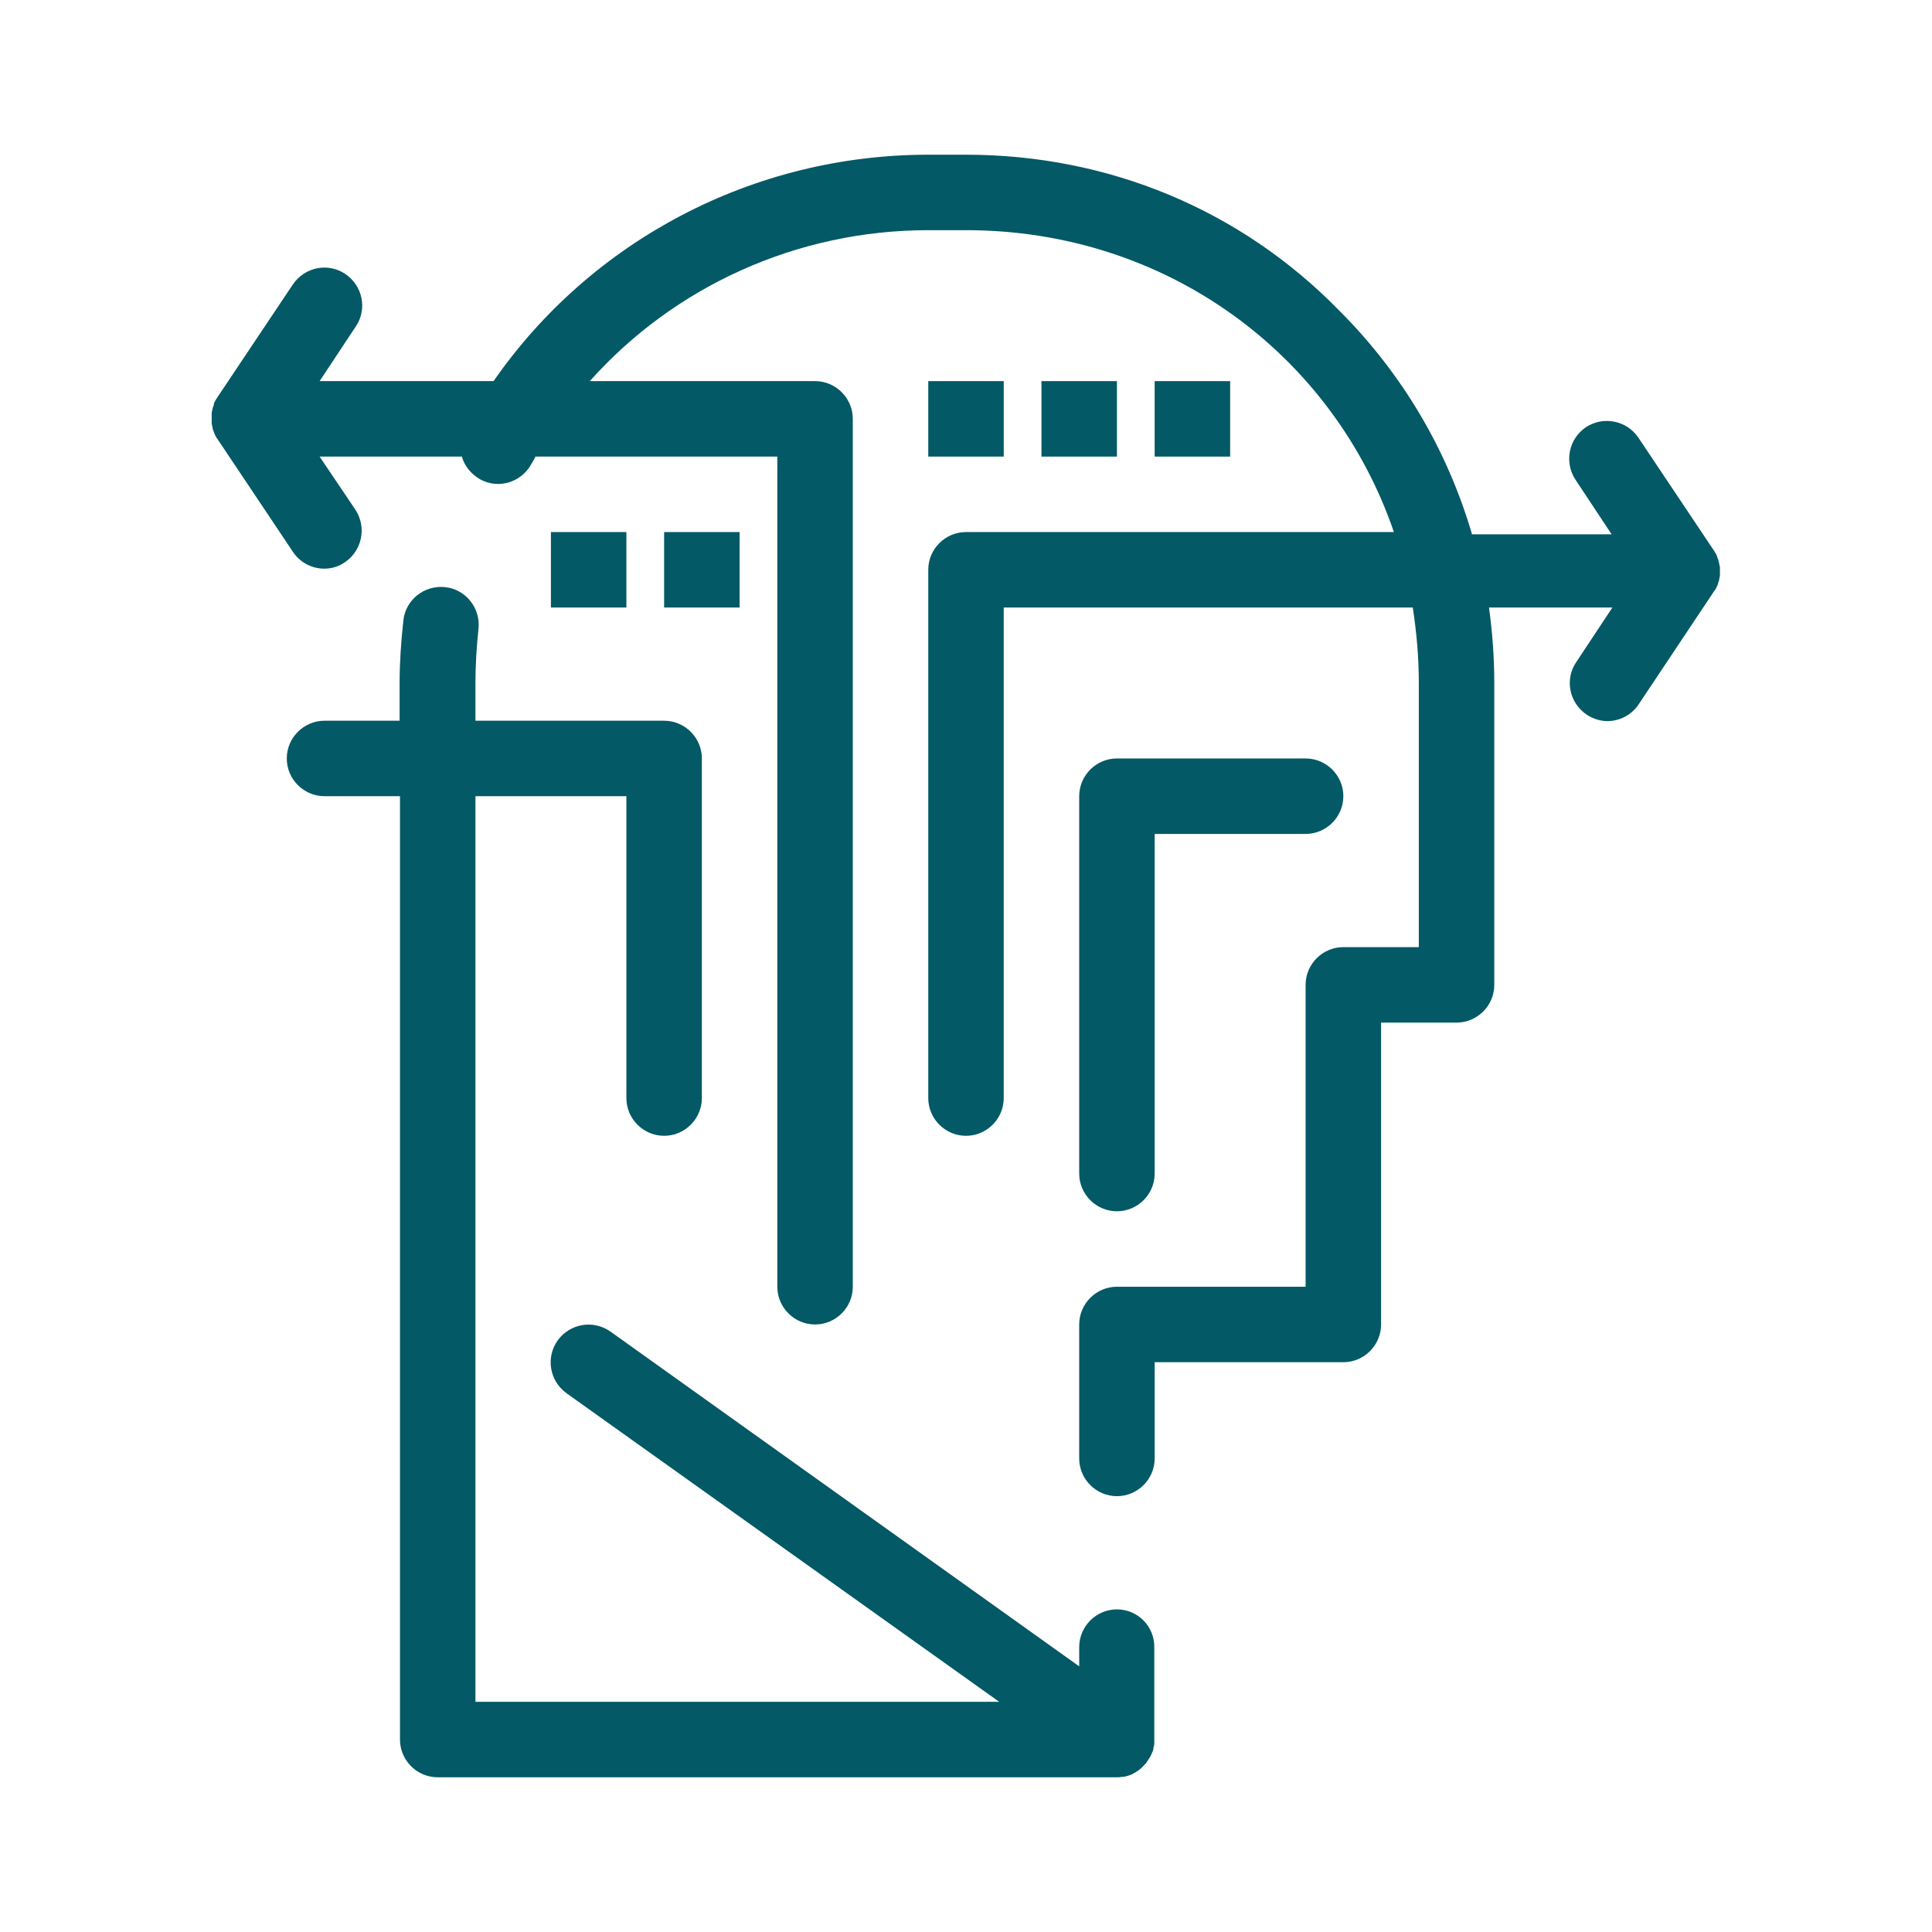
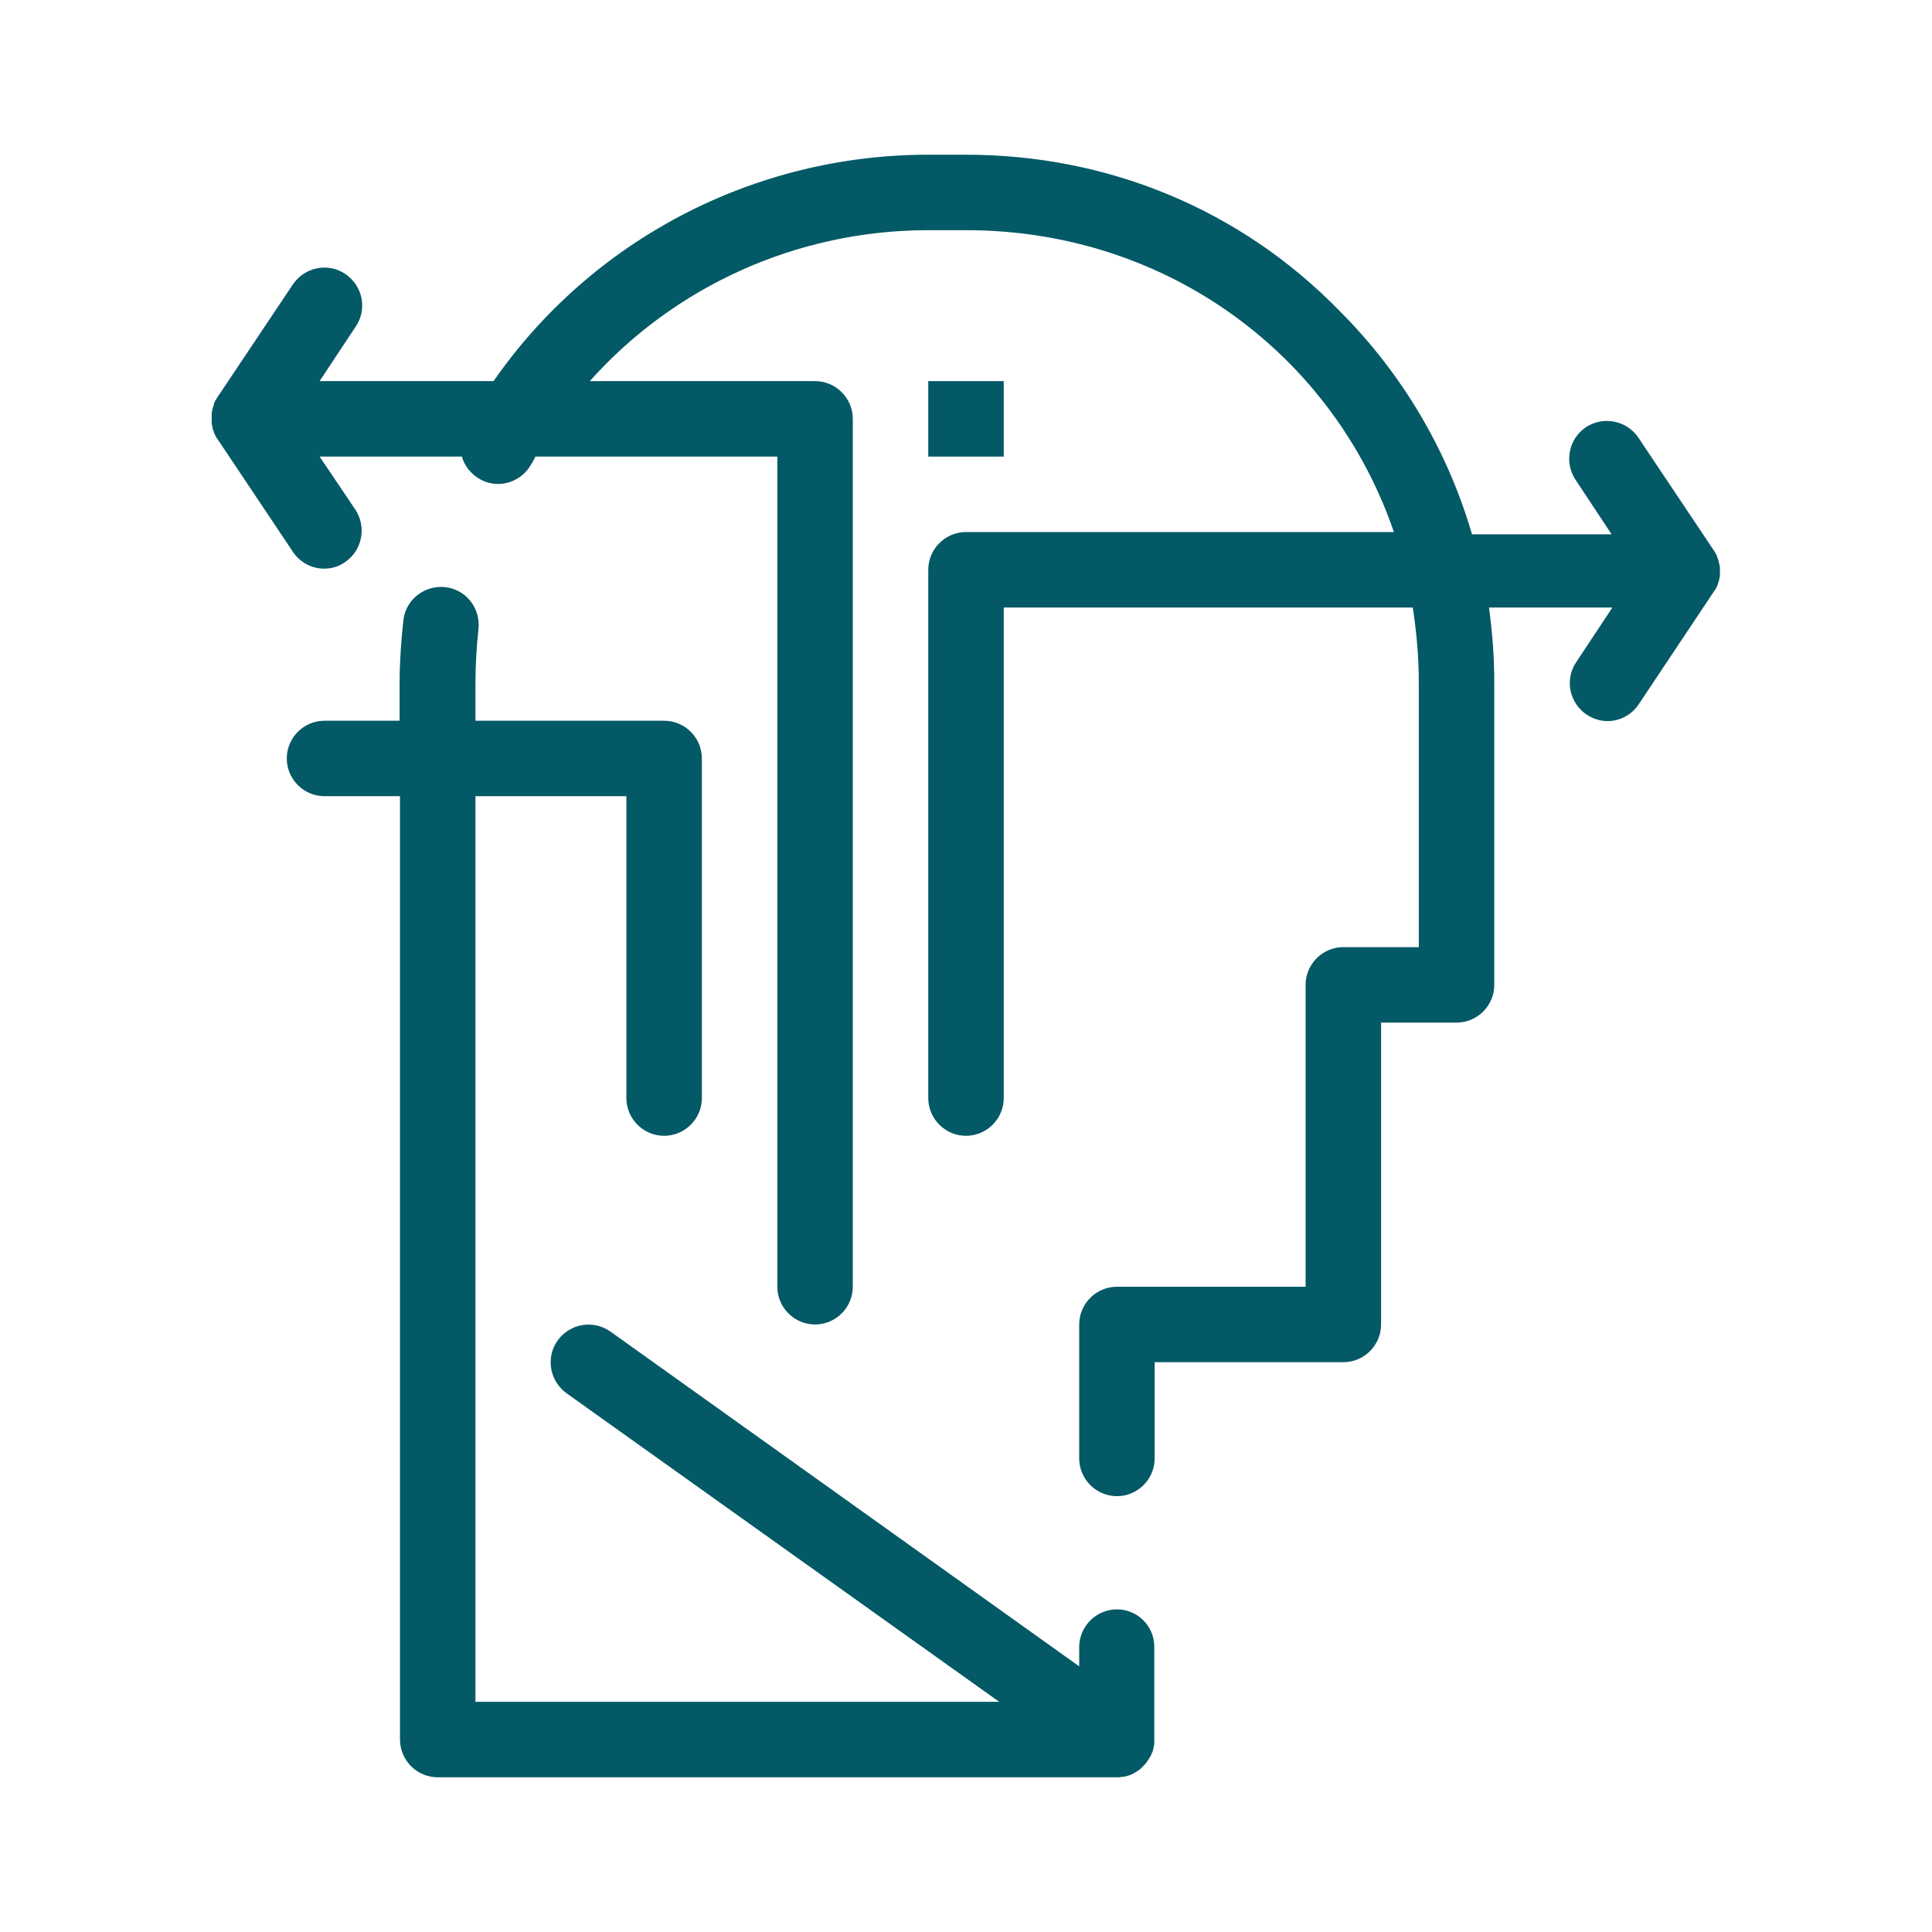
<svg xmlns="http://www.w3.org/2000/svg" version="1.1" id="Layer_1" x="0px" y="0px" viewBox="0 0 512 512" style="enable-background:new 0 0 512 512;" xml:space="preserve">
  <style type="text/css">
	.st0{fill:#035966;}
</style>
  <g>
    <path class="st0" d="M296,426.5c-5.5,0-10,4.5-10,10v5.1l-124.2-88.7c-4.5-3.2-10.7-2.2-14,2.3c-3.2,4.5-2.2,10.7,2.3,14L264.8,451   H126V211h40v80c0,5.5,4.5,10,10,10s10-4.5,10-10v-90c0-5.5-4.5-10-10-10h-50v-10c0-4.8,0.3-9.6,0.8-14.3c0.6-5.5-3.3-10.5-8.8-11.1   c-5.5-0.6-10.5,3.3-11.1,8.8c-0.6,5.5-1,11.1-1,16.6v10H86c-5.5,0-10,4.5-10,10s4.5,10,10,10h20v250c0,5.5,4.5,10,10,10h180   c0,0,0,0,0,0c0,0,0,0,0.1,0c0.4,0,0.7,0,1-0.1c0.1,0,0.2,0,0.3,0c0.3,0,0.5-0.1,0.8-0.1c0.1,0,0.2-0.1,0.3-0.1   c0.3-0.1,0.5-0.1,0.7-0.2c0.1,0,0.2-0.1,0.3-0.1c0.2-0.1,0.5-0.2,0.7-0.3c0.1-0.1,0.2-0.1,0.3-0.2c0.2-0.1,0.4-0.2,0.7-0.4   c0.1-0.1,0.2-0.1,0.3-0.2c0.3-0.2,0.6-0.4,0.8-0.6c0.1-0.1,0.2-0.2,0.3-0.3c0.2-0.2,0.3-0.3,0.5-0.5c0.1-0.1,0.2-0.2,0.3-0.3   c0.2-0.2,0.3-0.4,0.5-0.6c0-0.1,0.1-0.1,0.1-0.2c0,0,0-0.1,0.1-0.1c0.1-0.2,0.2-0.3,0.3-0.5c0.1-0.1,0.1-0.2,0.2-0.3   c0.1-0.2,0.2-0.3,0.3-0.5c0.1-0.1,0.1-0.3,0.2-0.4c0.1-0.2,0.1-0.3,0.2-0.5c0.1-0.1,0.1-0.3,0.2-0.4c0-0.1,0.1-0.3,0.1-0.4   c0-0.2,0.1-0.3,0.1-0.5c0-0.1,0-0.3,0.1-0.4c0-0.2,0.1-0.4,0.1-0.6c0-0.1,0-0.3,0-0.4c0-0.2,0-0.4,0-0.6c0,0,0-0.1,0-0.1v-24.5   C306,431,301.5,426.5,296,426.5z" />
    <path class="st0" d="M454.3,156.6c0.1-0.1,0.2-0.3,0.3-0.4c0.1-0.1,0.2-0.3,0.2-0.4c0.1-0.1,0.1-0.2,0.2-0.4   c0.1-0.2,0.2-0.3,0.2-0.5c0,0,0,0,0,0c0.1-0.1,0.1-0.2,0.1-0.4c0.1-0.2,0.1-0.3,0.2-0.5c0,0,0,0,0,0c0.1-0.2,0.1-0.3,0.1-0.5   c0-0.1,0.1-0.3,0.1-0.4c0,0,0,0,0,0c0-0.2,0.1-0.4,0.1-0.6c0-0.1,0-0.2,0-0.3c0-0.2,0-0.4,0-0.6c0-0.1,0-0.2,0-0.3c0,0,0,0,0,0   c0,0,0,0,0,0c0-0.2,0-0.3,0-0.5c0-0.2,0-0.3,0-0.5c0,0,0,0,0,0c0-0.1,0-0.2-0.1-0.3c0-0.2,0-0.4-0.1-0.6c0,0,0,0,0,0   c0-0.2-0.1-0.3-0.1-0.4c0-0.2-0.1-0.3-0.1-0.5c0,0,0,0,0,0c-0.1-0.2-0.1-0.4-0.2-0.5c0-0.1-0.1-0.2-0.1-0.3c0,0,0,0,0-0.1   c-0.1-0.2-0.1-0.3-0.2-0.5c-0.1-0.1-0.1-0.3-0.2-0.4c-0.1-0.1-0.1-0.2-0.2-0.3c-0.1-0.2-0.2-0.3-0.3-0.5l0,0c0,0,0,0,0,0l-20-29.9   c-3.1-4.6-9.3-5.8-13.9-2.8c-4.6,3.1-5.8,9.3-2.8,13.9l9.6,14.5h-37c-6.5-22.2-18.4-42.5-35.1-59.2C328.8,55.5,293.6,41,256,41h-10   c-46.4,0-89.3,22.7-115.2,60H84.7l9.6-14.5c3.1-4.6,1.8-10.8-2.8-13.9c-4.6-3.1-10.8-1.8-13.9,2.8l-20,29.9c0,0,0,0,0,0   c-0.1,0.2-0.2,0.3-0.3,0.5c-0.1,0.1-0.1,0.2-0.2,0.3c-0.1,0.1-0.1,0.3-0.2,0.4c-0.1,0.2-0.2,0.3-0.2,0.5c0,0,0,0,0,0.1   c0,0.1-0.1,0.2-0.1,0.4c-0.1,0.2-0.1,0.3-0.2,0.5c0,0,0,0,0,0c0,0.2-0.1,0.3-0.1,0.5c0,0.1-0.1,0.3-0.1,0.4c0,0,0,0,0,0   c0,0.2-0.1,0.4-0.1,0.6c0,0.1,0,0.2,0,0.3c0,0,0,0,0,0c0,0.2,0,0.3,0,0.5c0,0.2,0,0.3,0,0.5c0,0,0,0,0,0c0,0,0,0,0,0   c0,0.1,0,0.2,0,0.4c0,0.2,0,0.4,0,0.6c0,0.1,0,0.2,0,0.3c0,0.2,0.1,0.4,0.1,0.7c0,0,0,0,0,0c0,0.1,0.1,0.3,0.1,0.4   c0,0.2,0.1,0.4,0.1,0.5c0,0,0,0,0,0c0,0.2,0.1,0.3,0.2,0.5c0,0.1,0.1,0.3,0.1,0.4c0,0,0,0,0,0c0.1,0.2,0.2,0.4,0.2,0.5   c0.1,0.1,0.1,0.2,0.2,0.4c0.1,0.1,0.2,0.3,0.2,0.4c0.1,0.1,0.2,0.3,0.3,0.4c0,0,0,0,0,0l0,0c0,0,0,0,0,0l20,29.9   c1.9,2.9,5.1,4.5,8.3,4.5c1.9,0,3.8-0.5,5.5-1.7c4.6-3.1,5.8-9.3,2.8-13.9L84.7,121h37.7c0.7,2.5,2.4,4.6,4.8,6   c4.8,2.7,10.9,0.9,13.6-4c0.4-0.7,0.8-1.3,1.1-2H206v220c0,5.5,4.5,10,10,10s10-4.5,10-10V111c0-5.5-4.5-10-10-10h-59.7   c22.4-25.1,54.9-40,89.7-40h10c53.2,0,97.3,33,113.4,80H256c-5.5,0-10,4.5-10,10v140c0,5.5,4.5,10,10,10c5.5,0,10-4.5,10-10V161   h108.4c1,6.5,1.6,13.2,1.6,20v70h-20c-5.5,0-10,4.5-10,10v80h-50c-5.5,0-10,4.5-10,10v35.5c0,5.5,4.5,10,10,10c5.5,0,10-4.5,10-10   V361h50c5.5,0,10-4.5,10-10v-80h20c5.5,0,10-4.5,10-10v-80c0-6.8-0.5-13.4-1.4-20h32.7l-9.6,14.5c-3.1,4.6-1.8,10.8,2.8,13.9   c1.7,1.1,3.6,1.7,5.5,1.7c3.2,0,6.4-1.6,8.3-4.5L454.3,156.6C454.3,156.6,454.3,156.6,454.3,156.6L454.3,156.6z" />
-     <path class="st0" d="M296,321c5.5,0,10-4.5,10-10v-90h40c5.5,0,10-4.5,10-10s-4.5-10-10-10h-50c-5.5,0-10,4.5-10,10v100   C286,316.5,290.5,321,296,321z" />
    <rect x="246" y="101" class="st0" width="20" height="20" />
-     <rect x="176" y="141" class="st0" width="20" height="20" />
-     <rect x="146" y="141" class="st0" width="20" height="20" />
-     <rect x="276" y="101" class="st0" width="20" height="20" />
-     <rect x="306" y="101" class="st0" width="20" height="20" />
  </g>
</svg>